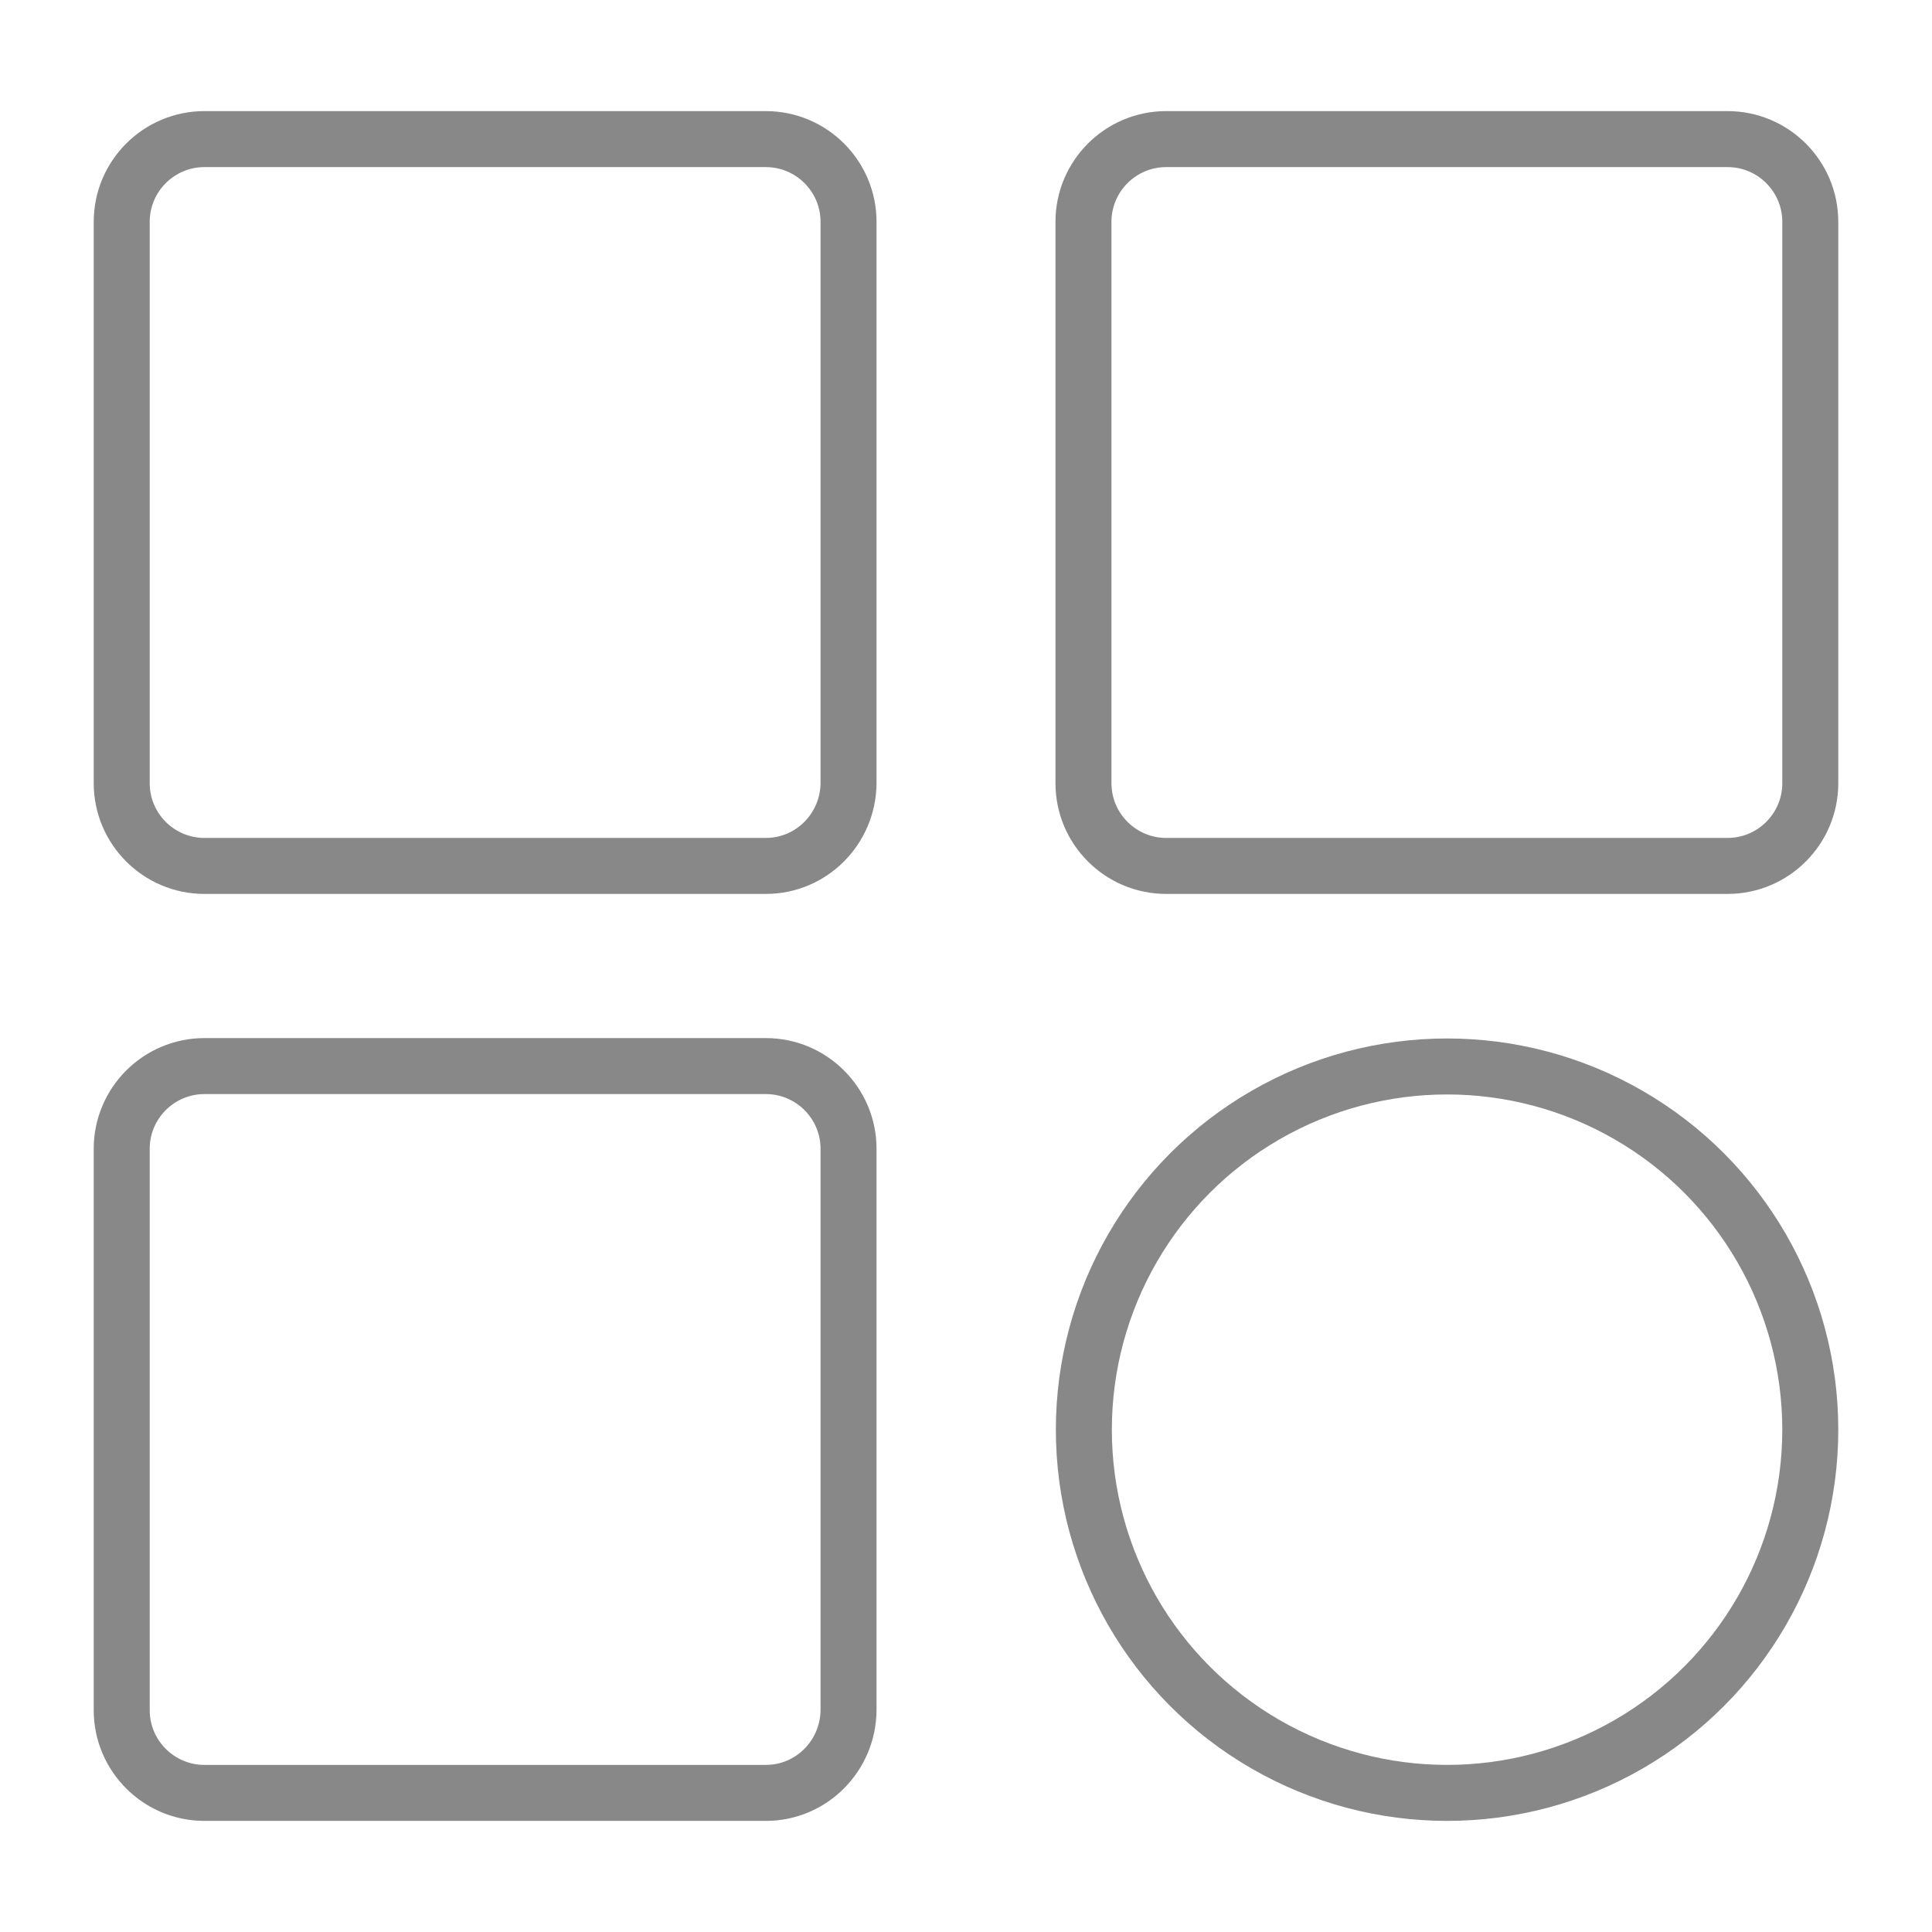
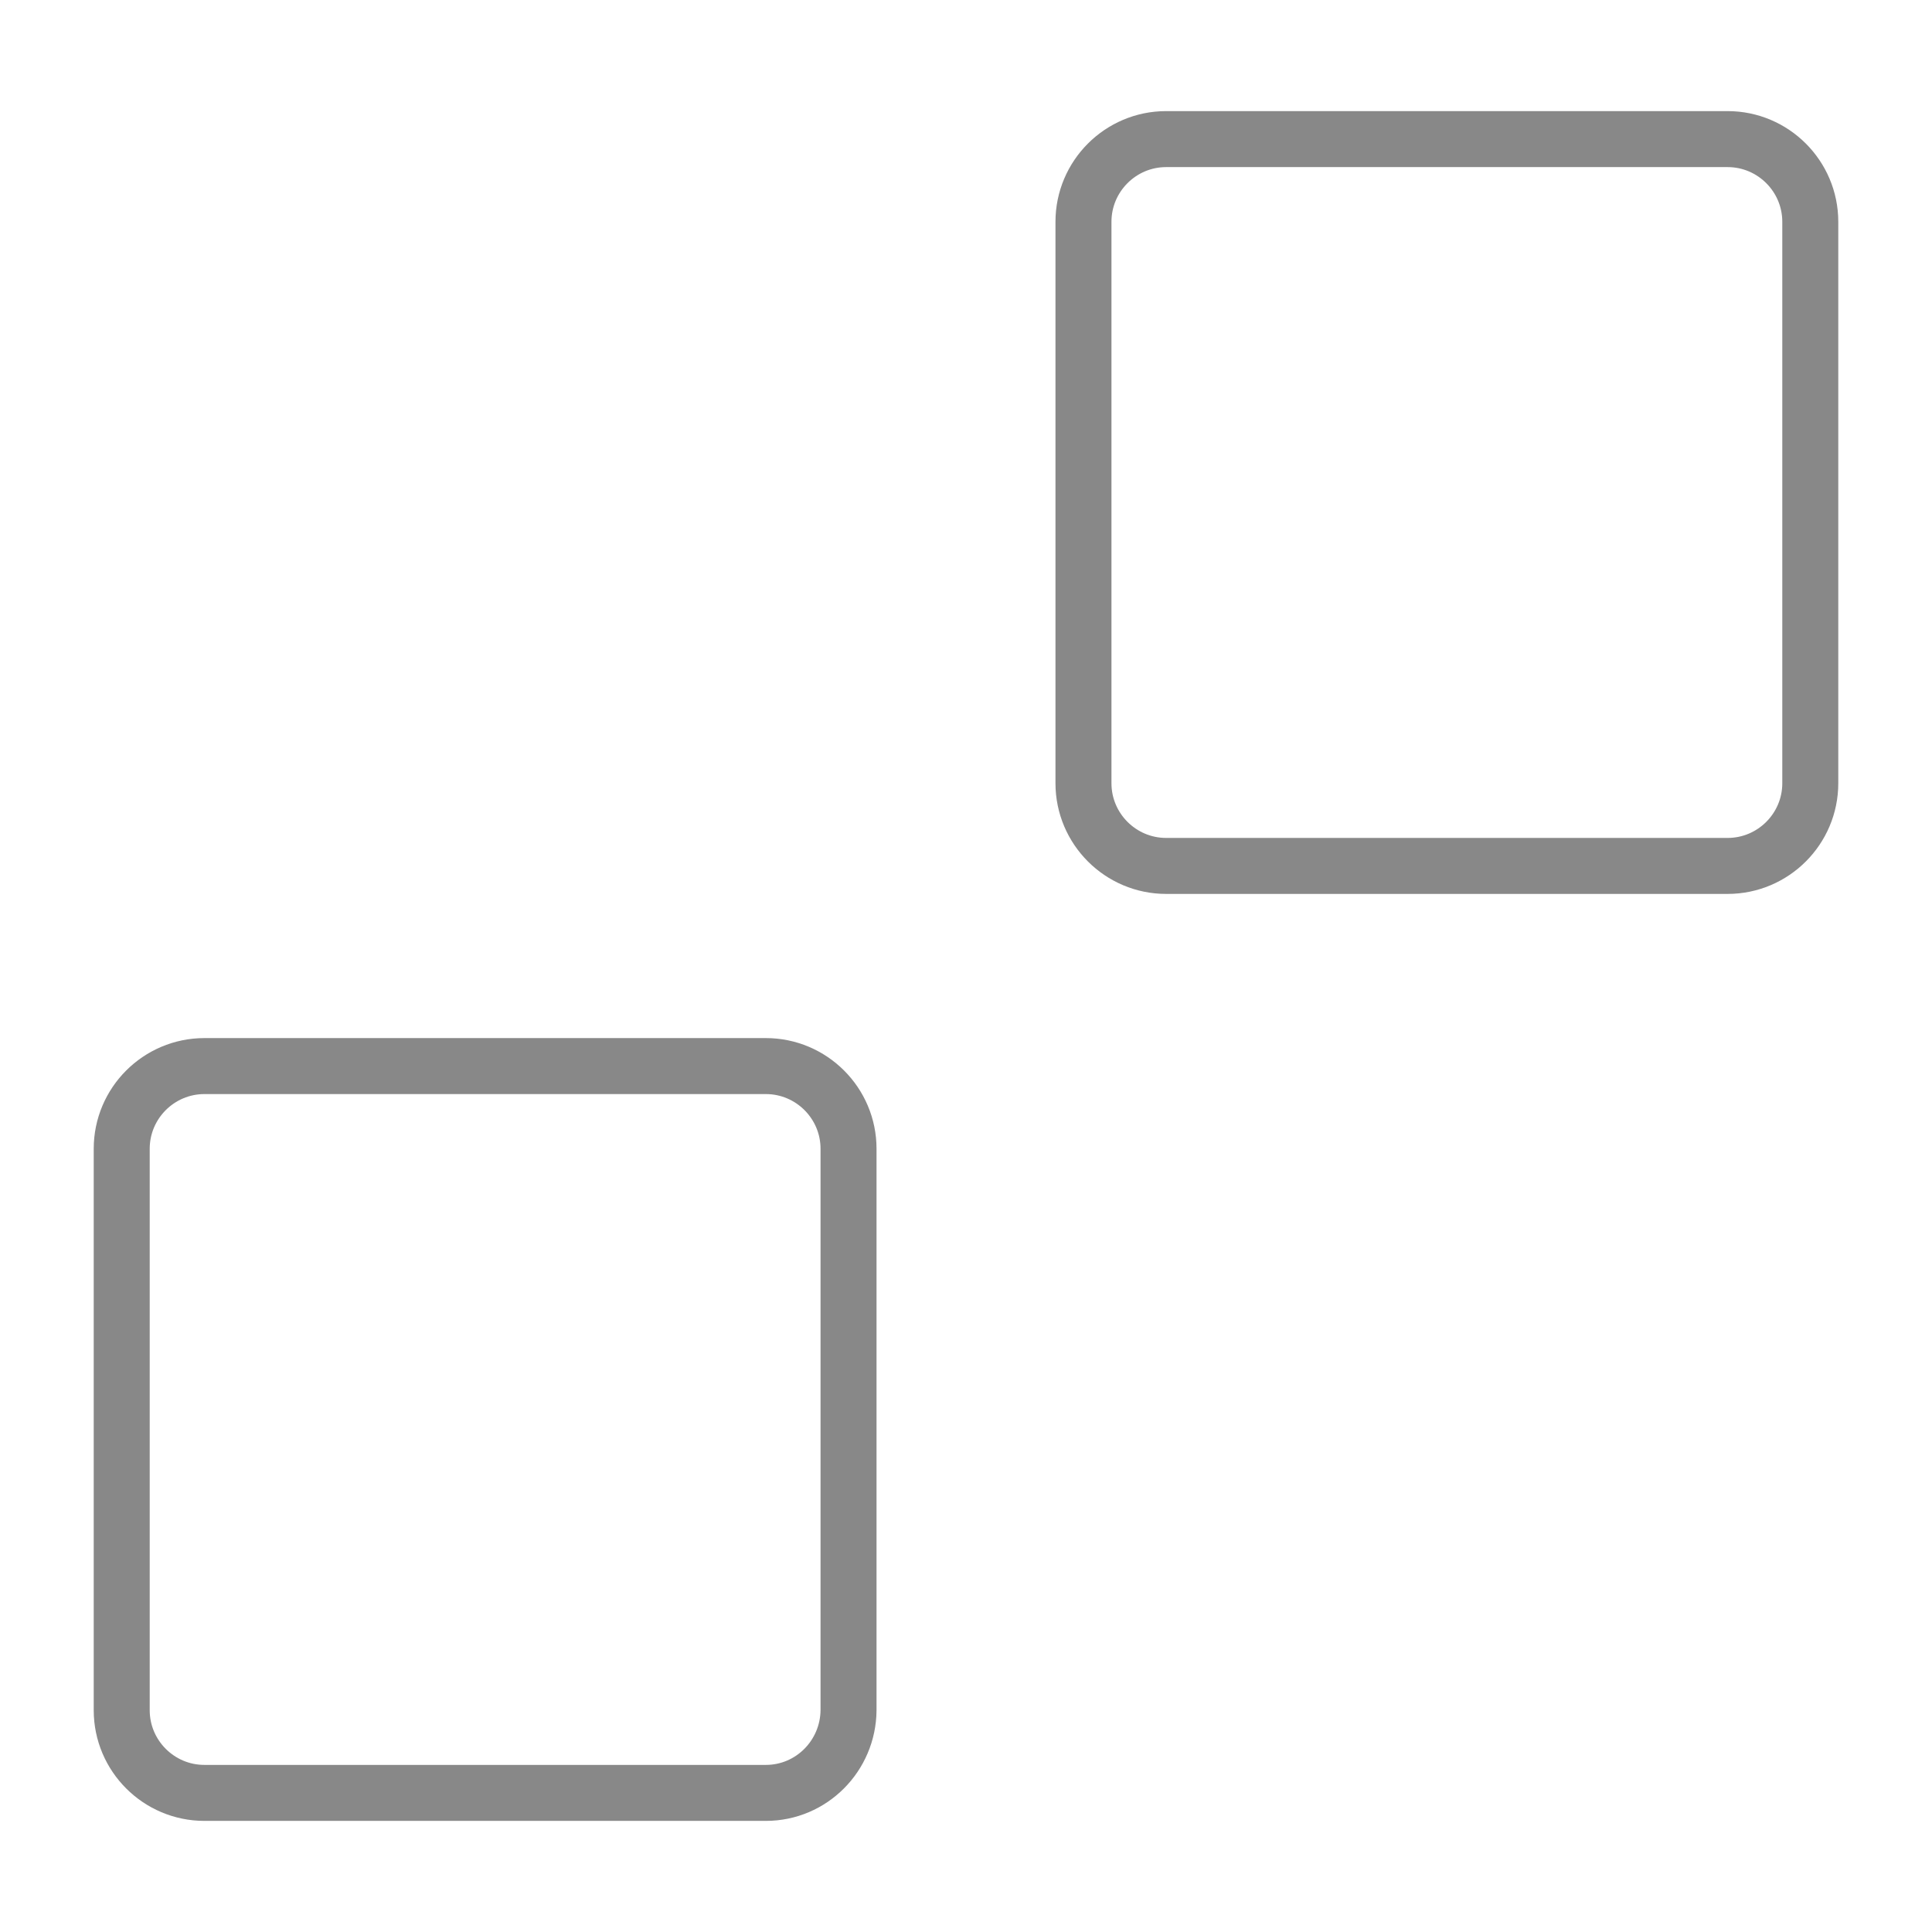
<svg xmlns="http://www.w3.org/2000/svg" xml:space="preserve" style="enable-background:new 0 0 500 500;" viewBox="0 0 500 500" y="0px" x="0px" id="Layer_1" version="1.1">
  <style type="text/css">
          .st0{display:none;}
          .st1{display:inline;fill:none;stroke:#000000;stroke-width:14.49;stroke-miterlimit:10;}
          .st2{display:inline;}
          .st3{fill:none;stroke:#888;stroke-width:14.49;stroke-miterlimit:10;}
      </style>
  <g class="st0">
    <path d="M141.5,142.5c0-57.5,45-104.7,101.6-108.3c64.8-4.1,119.2,50.3,115.1,115.1C354.7,206,307.5,251,250,251               C190.2,251,141.5,202.3,141.5,142.5z" class="st1" />
    <path d="M377.2,465.9H122.8c-13.6,0-26.8-5.6-35.7-15.9c-5.8-6.7-9.4-14.8-9.4-23.6C77.6,331.3,154.9,254,250,254               c95.1,0,172.4,77.4,172.4,172.4c0,8.9-3.6,16.9-9.4,23.6C404.1,460.3,390.9,465.9,377.2,465.9z" class="st1" />
  </g>
  <g class="st0">
    <g class="st2">
      <path d="M452.3,223.7L260.1,38.1c-5.6-5.5-14.5-5.5-20.1,0L47.7,223.7c-2.8,2.7-4.4,6.5-4.4,10.4c0,8,6.5,14.5,14.5,14.5h25.5                   v202.9c0,8,6.5,14.5,14.5,14.5h101.4c8,0,14.5-6.5,14.5-14.5v-116h72.5v116c0,8,6.5,14.5,14.5,14.5h101.4c8,0,14.5-6.5,14.5-14.5                   V248.6h25.5c3.9,0,7.7-1.6,10.4-4.4C458.2,238.4,458,229.3,452.3,223.7z M416.7,234.1c-8,0-14.5,6.5-14.5,14.5v202.9H300.7v-116                   c0-8-6.5-14.5-14.5-14.5h-72.5c-8,0-14.5,6.5-14.5,14.5v116H97.8V248.6c0-8-6.5-14.5-14.5-14.5H57.8L250,48.5l192.3,185.6H416.7                   L416.7,234.1z" />
    </g>
  </g>
  <g>
-     <path d="M198.2,224.1H52.9c-11.8,0-21.4-9.6-21.4-21.4V57.4c0-11.8,9.6-21.4,21.4-21.4h145.3               c11.8,0,21.4,9.6,21.4,21.4v145.3C219.5,214.5,210,224.1,198.2,224.1z" class="st3" />
    <path d="M447.1,224.1H301.8c-11.8,0-21.4-9.6-21.4-21.4V57.4c0-11.8,9.6-21.4,21.4-21.4h145.3               c11.8,0,21.4,9.6,21.4,21.4v145.3C468.5,214.5,458.9,224.1,447.1,224.1z" class="st3" />
    <path d="M198.2,464H52.9c-11.8,0-21.4-9.6-21.4-21.4V297.3c0-11.8,9.6-21.4,21.4-21.4h145.3c11.8,0,21.4,9.6,21.4,21.4               v145.3C219.5,454.4,210,464,198.2,464z" class="st3" />
-     <circle r="94" cy="370" cx="374.5" class="st3" />
  </g>
  <g class="st0">
    <path d="M250,33C130.1,33,33,130.1,33,250s97.2,217,217,217s217-97.2,217-217C466.9,130.2,369.8,33.1,250,33z" class="st1" />
    <g class="st2">
      <path d="M352.3,157.7L352.3,157.7L352.3,157.7 M332.8,167.2l-54.1,111.5l-111.5,54.1l54.1-111.5L332.8,167.2 M222.8,219.7                   L222.8,219.7L222.8,219.7 M349,144c-1,0-2.1,0.2-3.1,0.7v0l-133.3,64.7c-0.2,0.1-0.3,0.3-0.5,0.4c-0.9,0.6-1.7,1.4-2.3,2.3                   c-0.1,0.2-0.3,0.3-0.4,0.5L144.7,346c-1.7,3.5-0.2,7.7,3.2,9.4c1,0.5,2,0.7,3.1,0.7c1,0,2.1-0.2,3.1-0.7l133.3-64.7                   c0.2-0.1,0.3-0.3,0.5-0.4c0.9-0.6,1.7-1.4,2.3-2.3c0.1-0.2,0.3-0.3,0.4-0.5L355.3,154c1.7-3.5,0.2-7.7-3.2-9.4                   C351.1,144.2,350.1,144,349,144L349,144z" />
    </g>
    <g class="st2">
      <circle r="9.3" cy="250" cx="250" />
    </g>
  </g>
</svg>